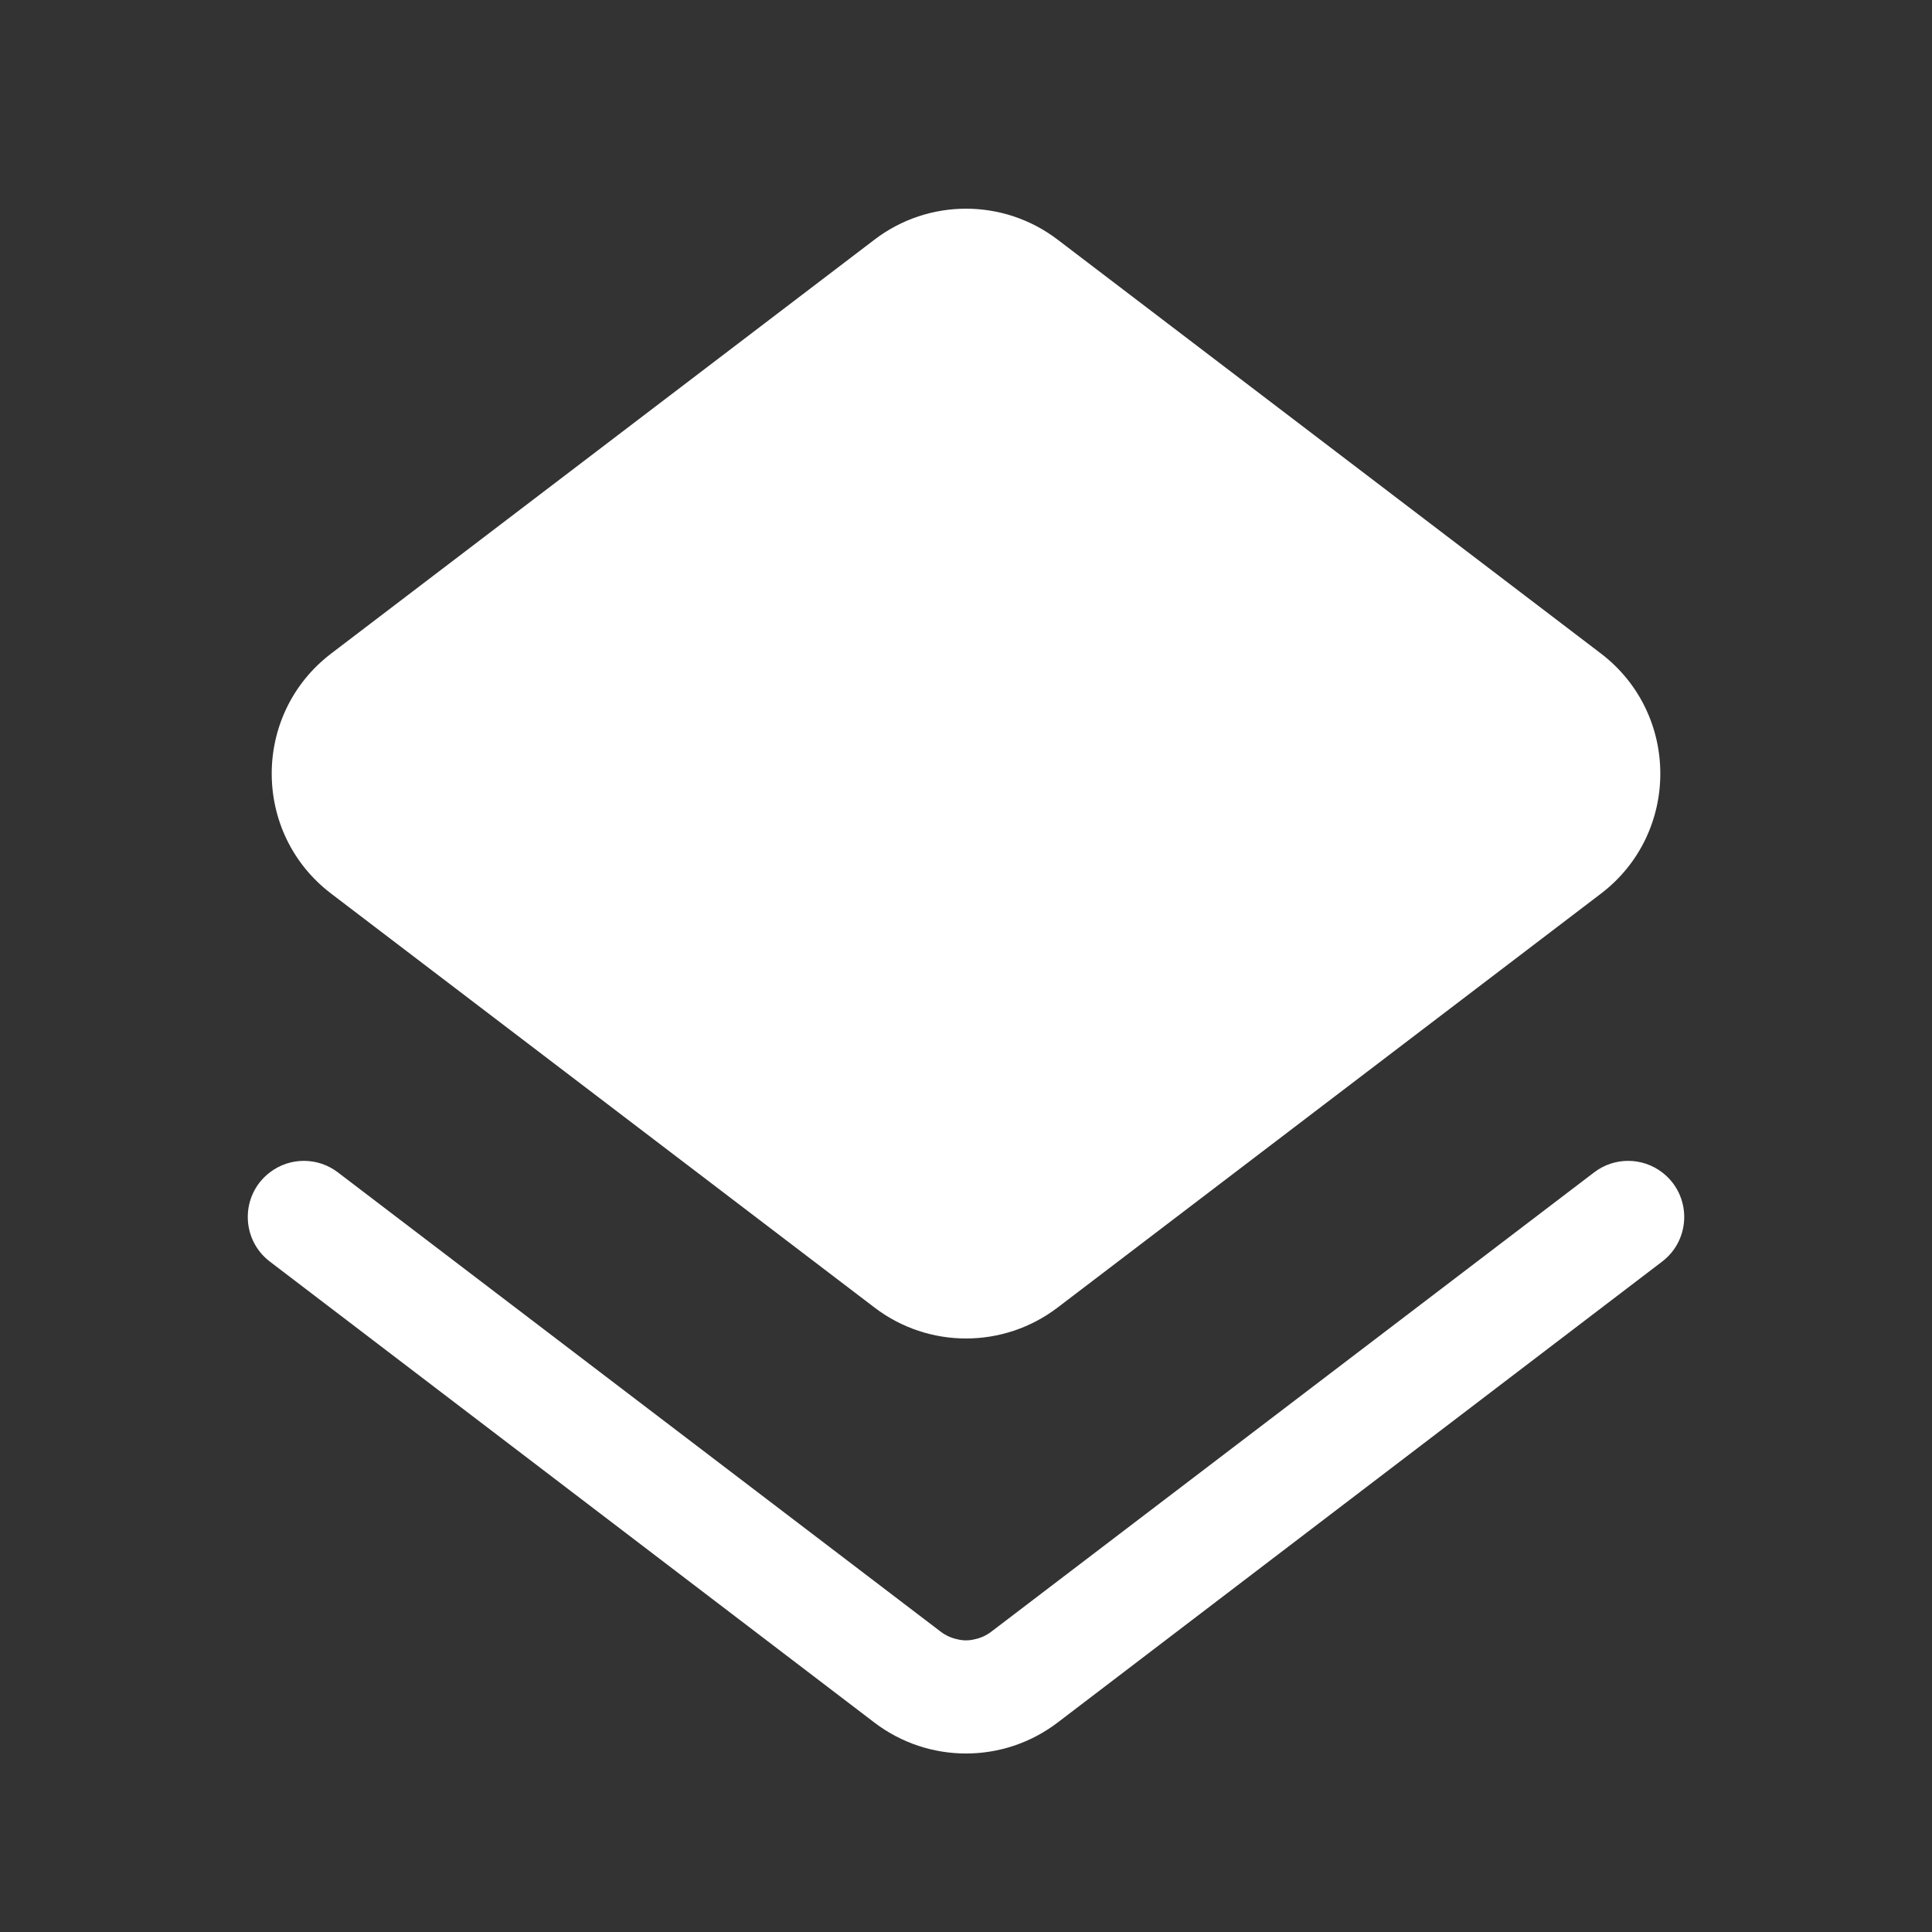
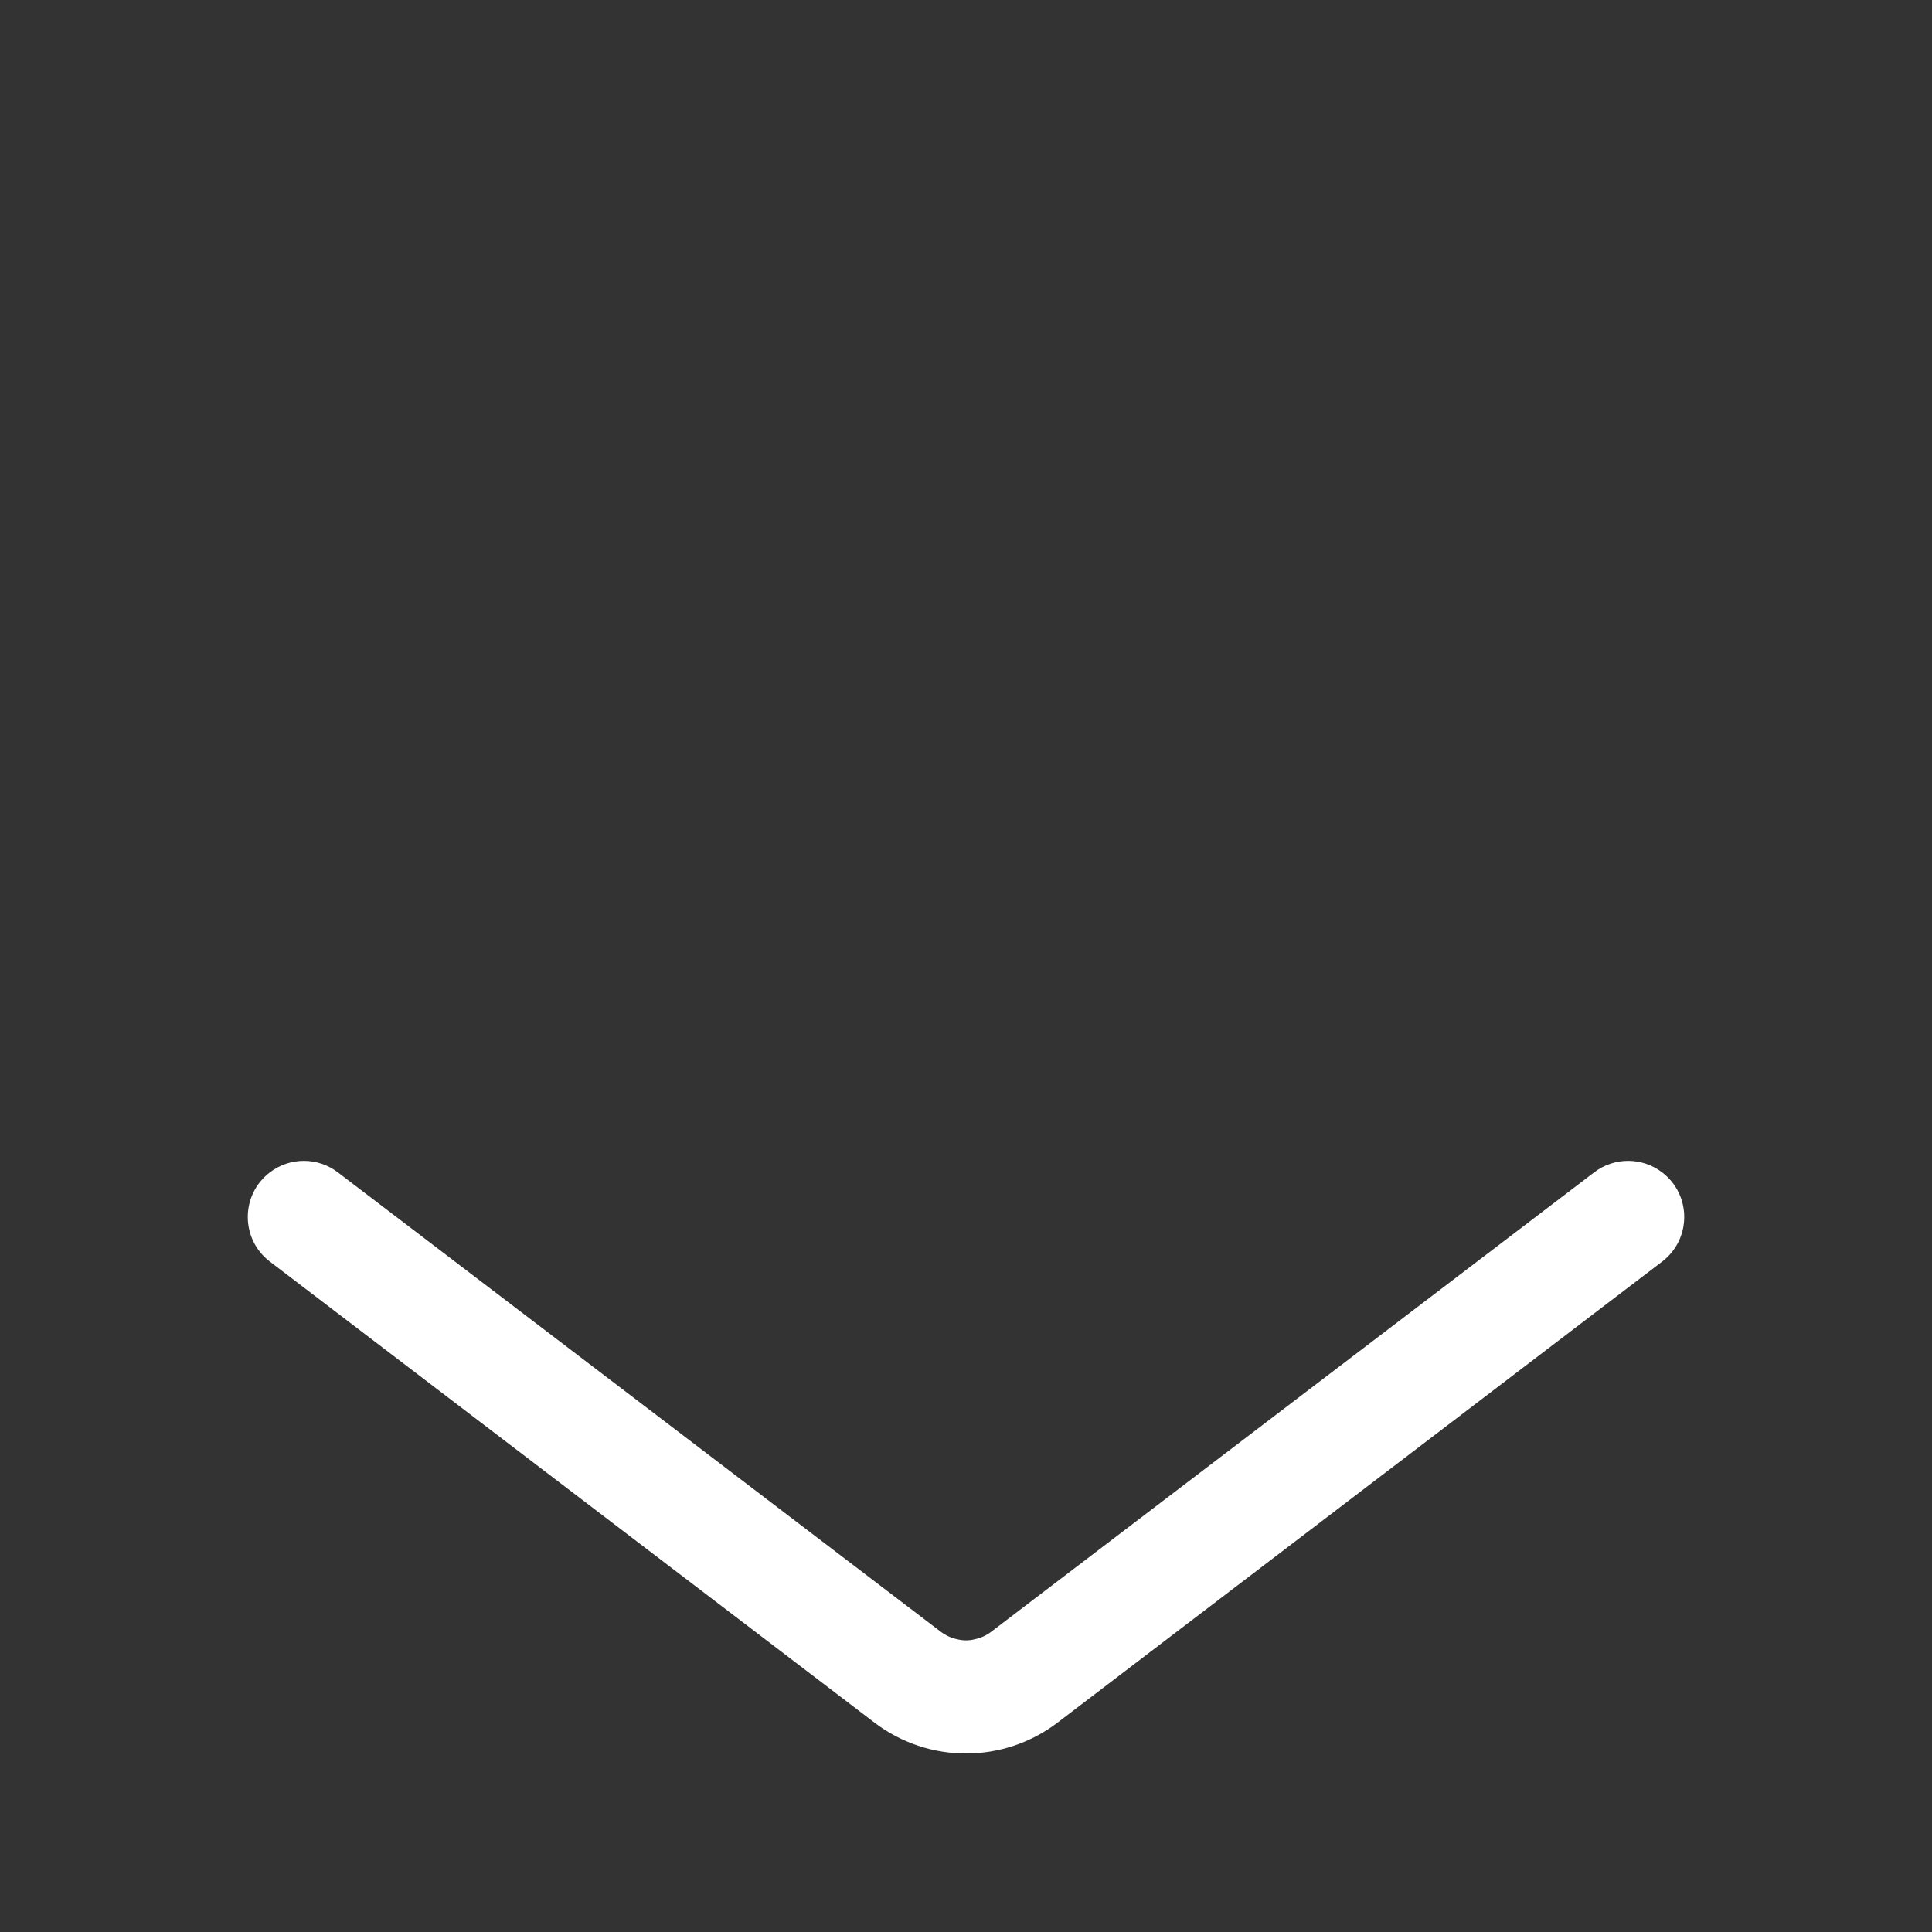
<svg xmlns="http://www.w3.org/2000/svg" width="16" height="16" viewBox="0 0 16 16" fill="none">
  <rect x="0" y="0" width="16" height="16" fill="#333333" stroke="none" />
-   <path d="M7.243 10.829C7.69 11.17 8.31 11.17 8.758 10.829L13.258 7.401C13.914 6.901 13.914 5.913 13.258 5.412L8.758 1.984C8.31 1.643 7.69 1.643 7.243 1.984L2.743 5.412C2.086 5.913 2.086 6.901 2.743 7.401L7.243 10.829Z" fill="white" />
  <path d="M7.792 13.514C7.832 13.544 7.878 13.565 7.925 13.575C7.974 13.588 8.026 13.588 8.075 13.575C8.123 13.565 8.168 13.544 8.208 13.514L13.202 9.709C13.368 9.582 13.599 9.582 13.765 9.709C14.009 9.895 14.009 10.262 13.765 10.448L8.758 14.266C8.31 14.607 7.69 14.607 7.242 14.266L2.235 10.448C1.991 10.262 1.991 9.895 2.235 9.709C2.401 9.582 2.632 9.582 2.798 9.709L7.792 13.514Z" fill="white" />
</svg>